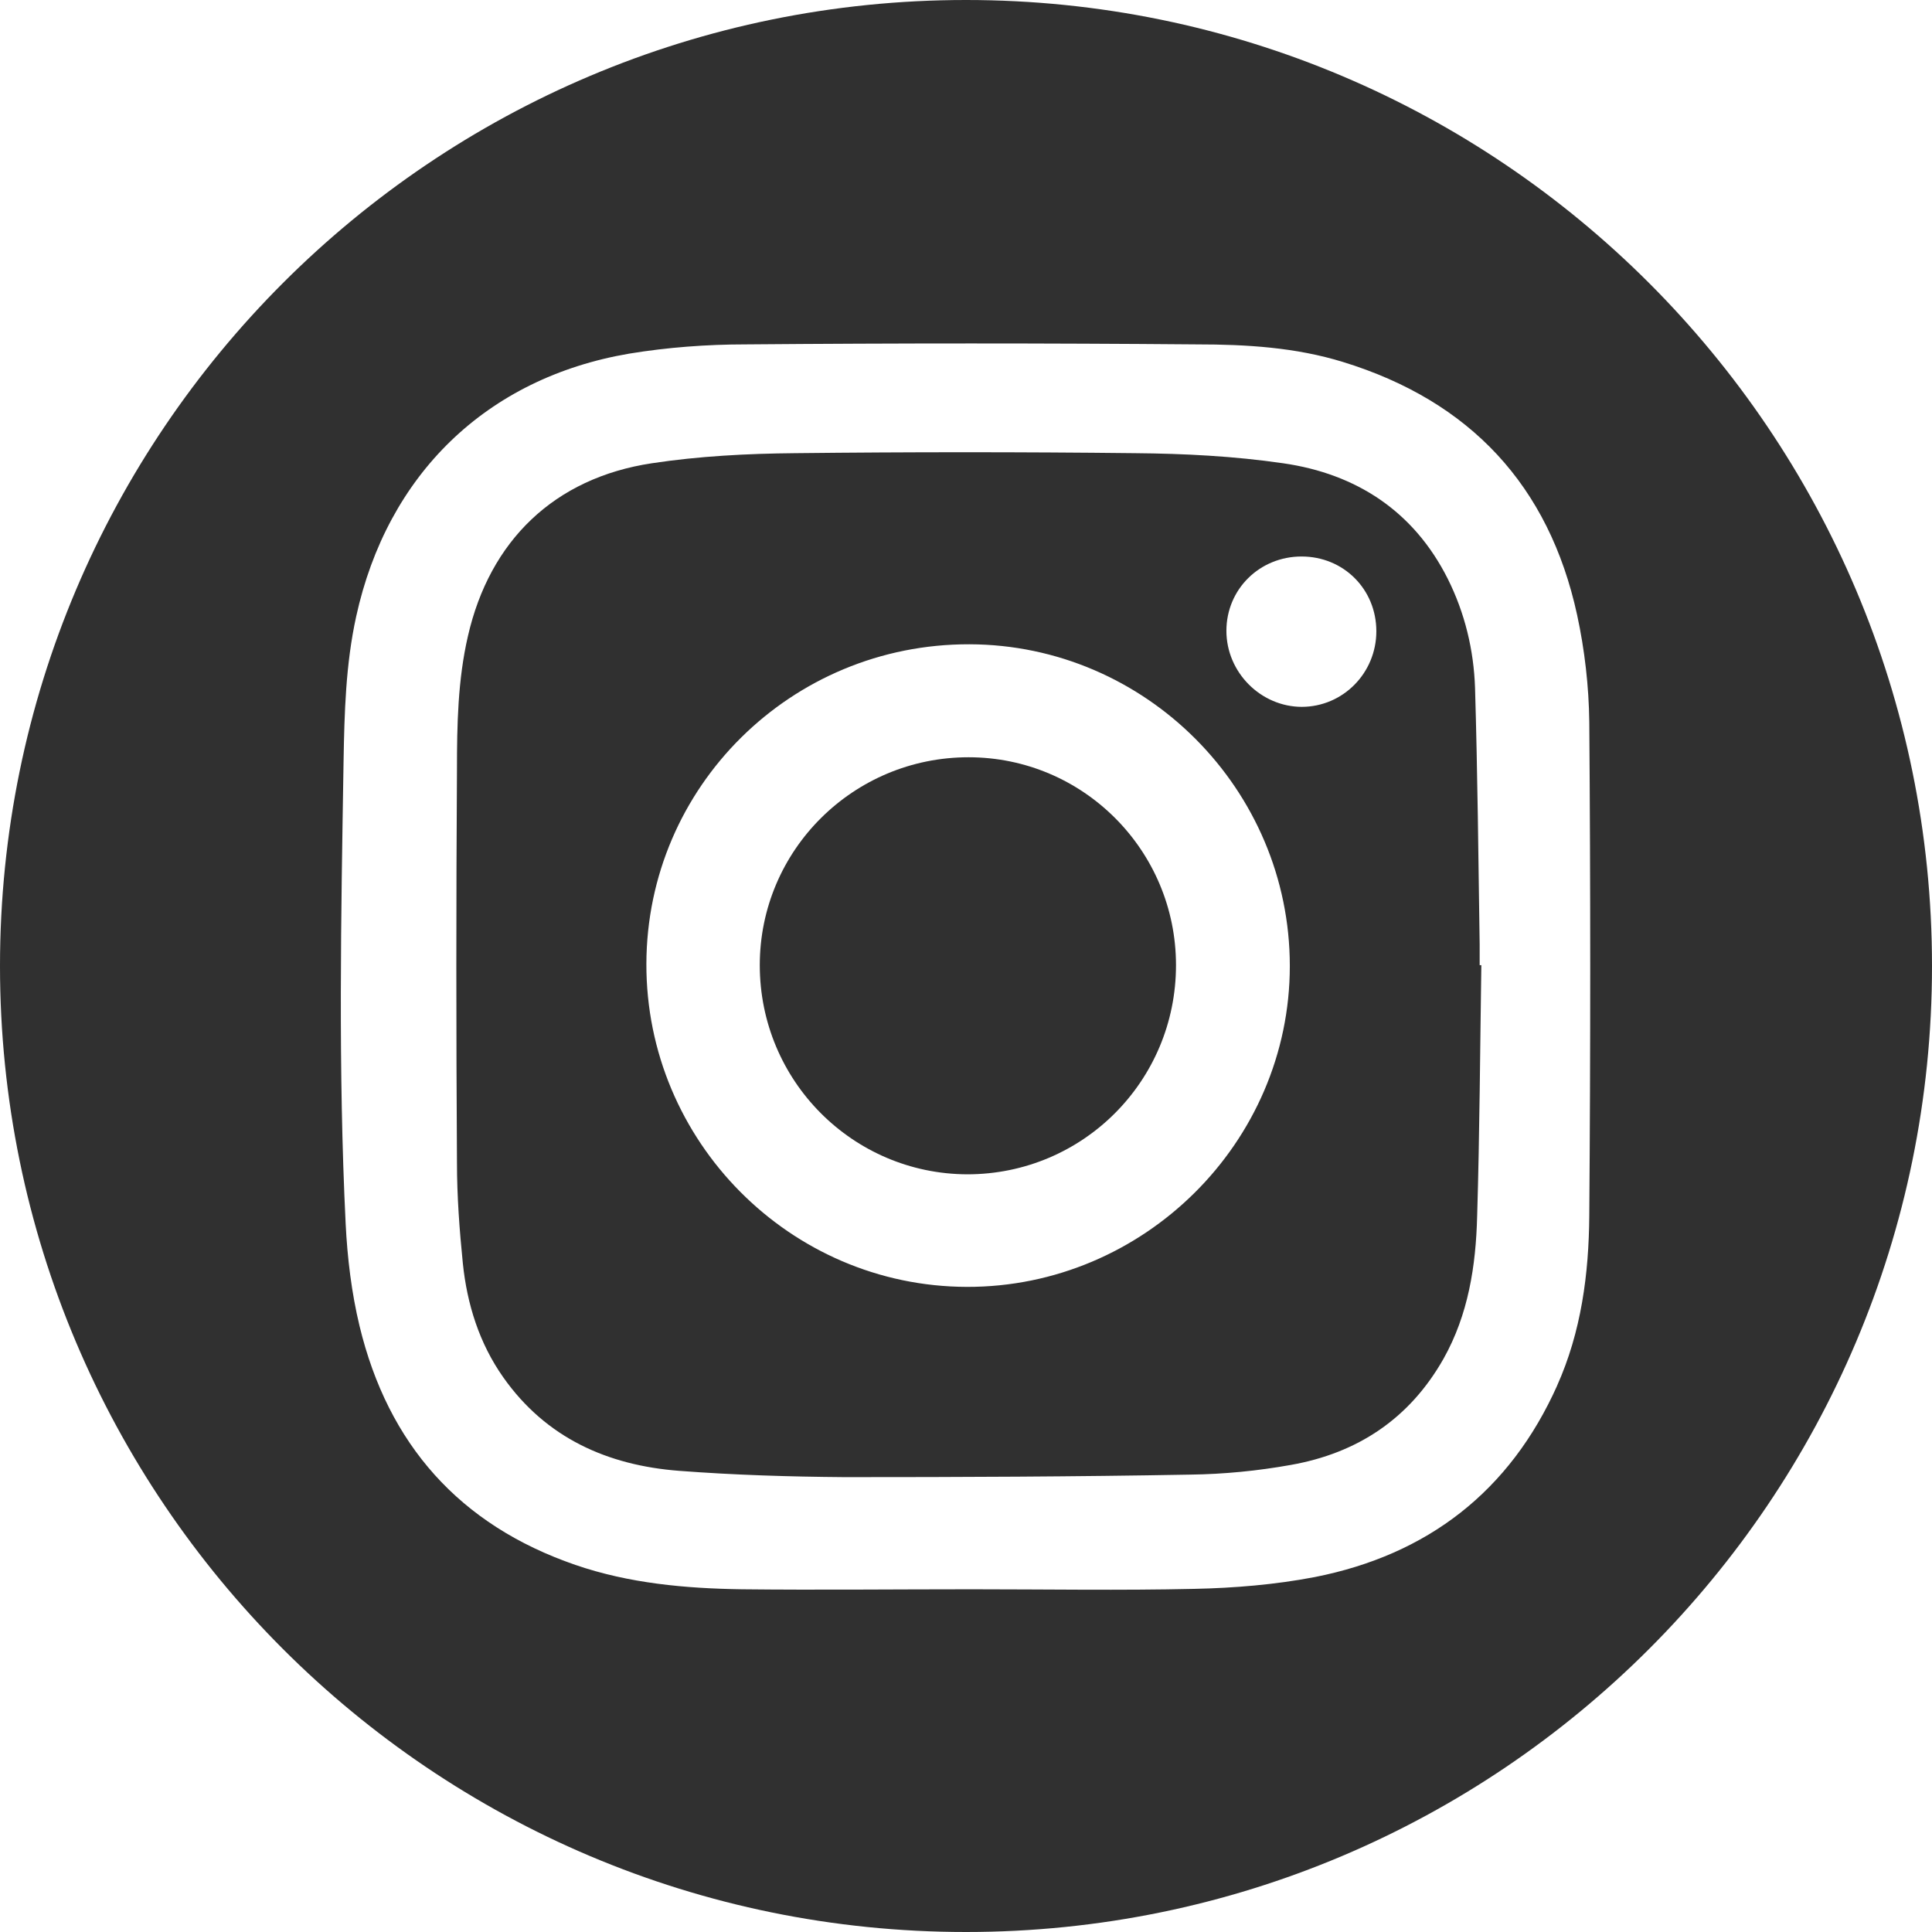
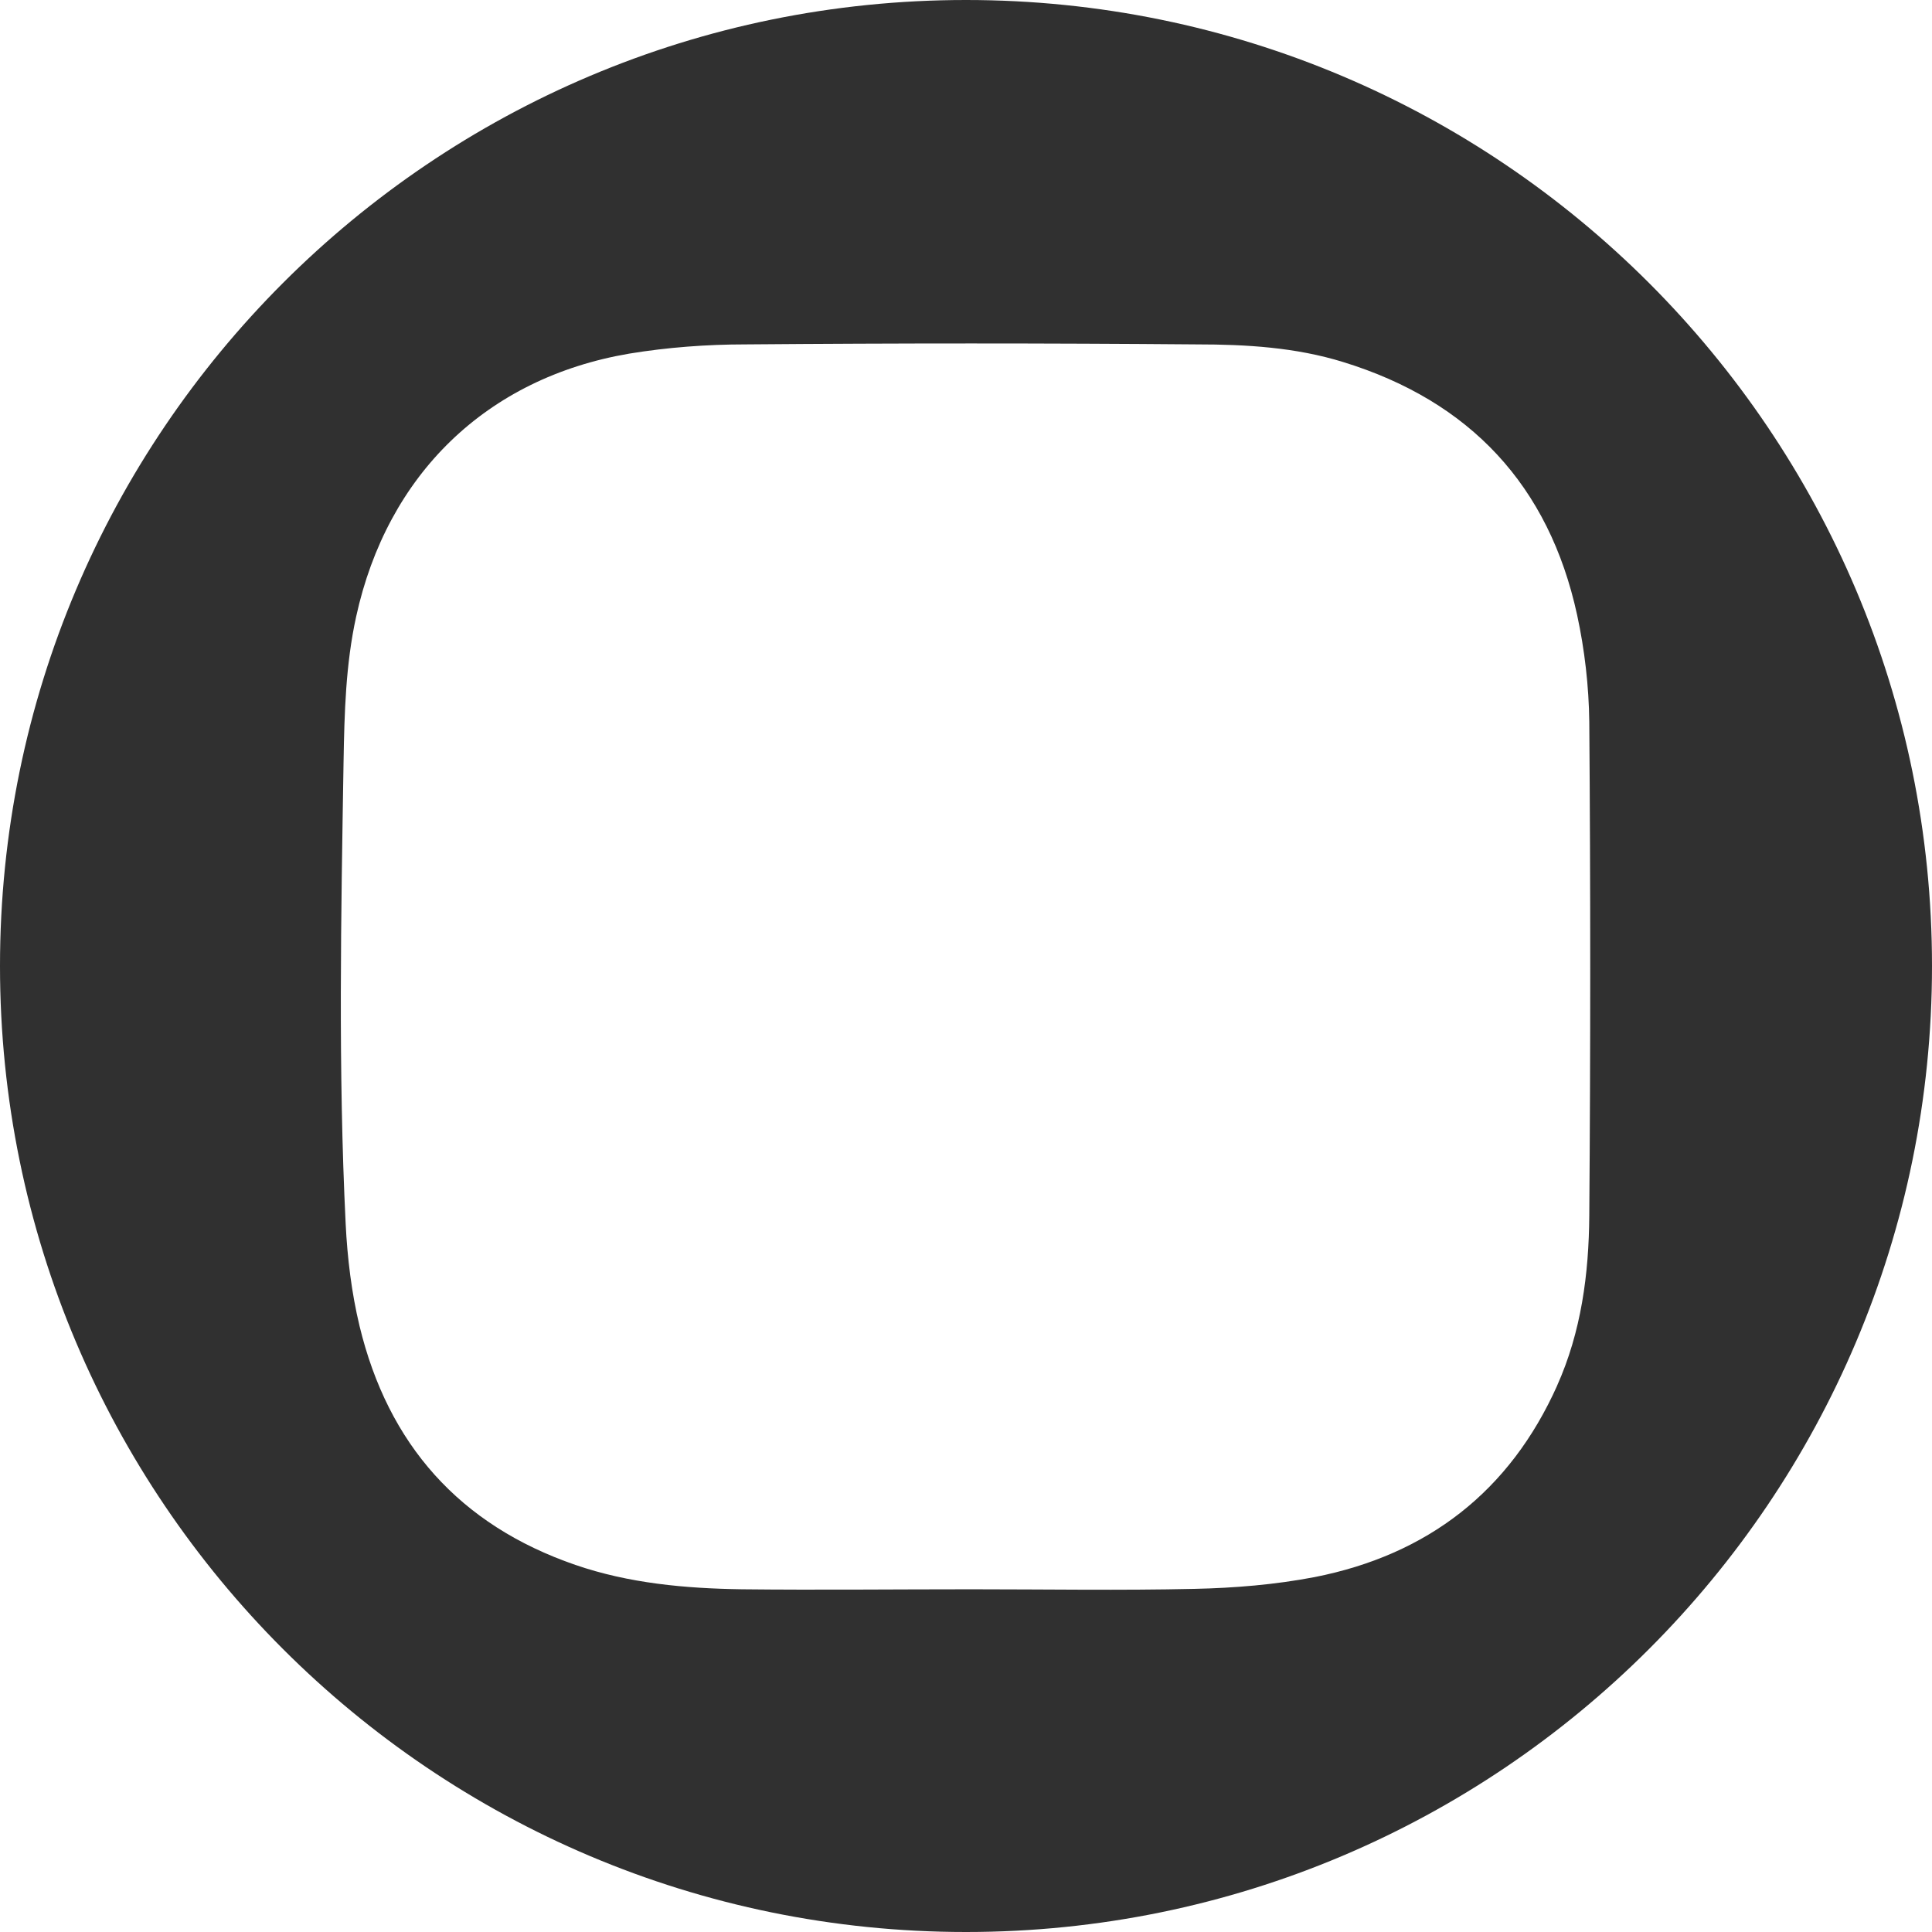
<svg xmlns="http://www.w3.org/2000/svg" id="" viewBox="0 0 46 46">
  <defs>
    <style>.cls-1{fill:#303030;}</style>
  </defs>
-   <path class="cls-1" d="M23.06,18.03c-2.74,0-4.97,2.21-4.97,4.95,0,2.75,2.21,4.97,4.94,4.98,2.75,0,4.97-2.22,4.97-4.98,0-2.73-2.21-4.95-4.94-4.95Z" />
-   <path class="cls-1" d="M35.23,22.48c-.03-2.03-.05-4.07-.11-6.1-.03-.9-.24-1.78-.65-2.6-.81-1.61-2.18-2.5-3.92-2.75-1.17-.17-2.35-.23-3.53-.24-2.7-.03-5.39-.03-8.09,0-1.14,.01-2.29,.07-3.41,.24-2.32,.35-3.86,1.84-4.38,4.12-.24,1.04-.26,2.11-.26,3.17-.02,3.12-.02,6.24,0,9.36,0,.8,.06,1.61,.14,2.4,.1,.97,.39,1.9,.96,2.71,1.02,1.45,2.49,2.1,4.19,2.23,1.31,.1,2.63,.14,3.94,.15,2.74,0,5.49-.01,8.23-.06,.8-.01,1.61-.09,2.39-.23,1.59-.28,2.83-1.1,3.64-2.53,.59-1.05,.77-2.21,.8-3.39,.06-1.99,.07-3.99,.1-5.98-.01,0-.03,0-.04,0,0-.17,0-.35,0-.52Zm-12.21,8.16c-4.21-.01-7.64-3.47-7.63-7.69,.01-4.22,3.45-7.62,7.69-7.61,4.2,.01,7.63,3.46,7.63,7.66,0,4.2-3.48,7.65-7.69,7.64Zm7.98-13.81c-.98,0-1.8-.82-1.8-1.81,0-.99,.79-1.77,1.79-1.77,1,0,1.78,.78,1.78,1.78,0,.99-.79,1.8-1.78,1.8Z" />
  <path class="cls-1" d="M23,0C10.3,0,0,10.3,0,23s10.3,23,23,23,23-10.3,23-23S35.7,0,23,0Zm14.08,32.98c-1.13,2.53-3.09,4.04-5.78,4.57-.94,.18-1.91,.26-2.86,.28-1.76,.04-3.53,.01-5.3,.01h0c-1.83,0-3.66,.02-5.48,0-1.34-.02-2.68-.14-3.96-.58-2.76-.95-4.46-2.87-5.14-5.69-.19-.79-.29-1.62-.33-2.43-.18-3.67-.11-7.34-.05-11.01,.02-1.16,.05-2.31,.3-3.45,.74-3.38,3.1-5.68,6.5-6.26,.91-.15,1.85-.22,2.77-.22,3.58-.03,7.17-.03,10.75,0,1.17,0,2.35,.07,3.48,.42,3.02,.93,4.9,2.94,5.57,6.02,.18,.83,.28,1.7,.29,2.55,.03,3.92,.03,7.83,0,11.75-.01,1.39-.19,2.77-.77,4.06Z" />
</svg>